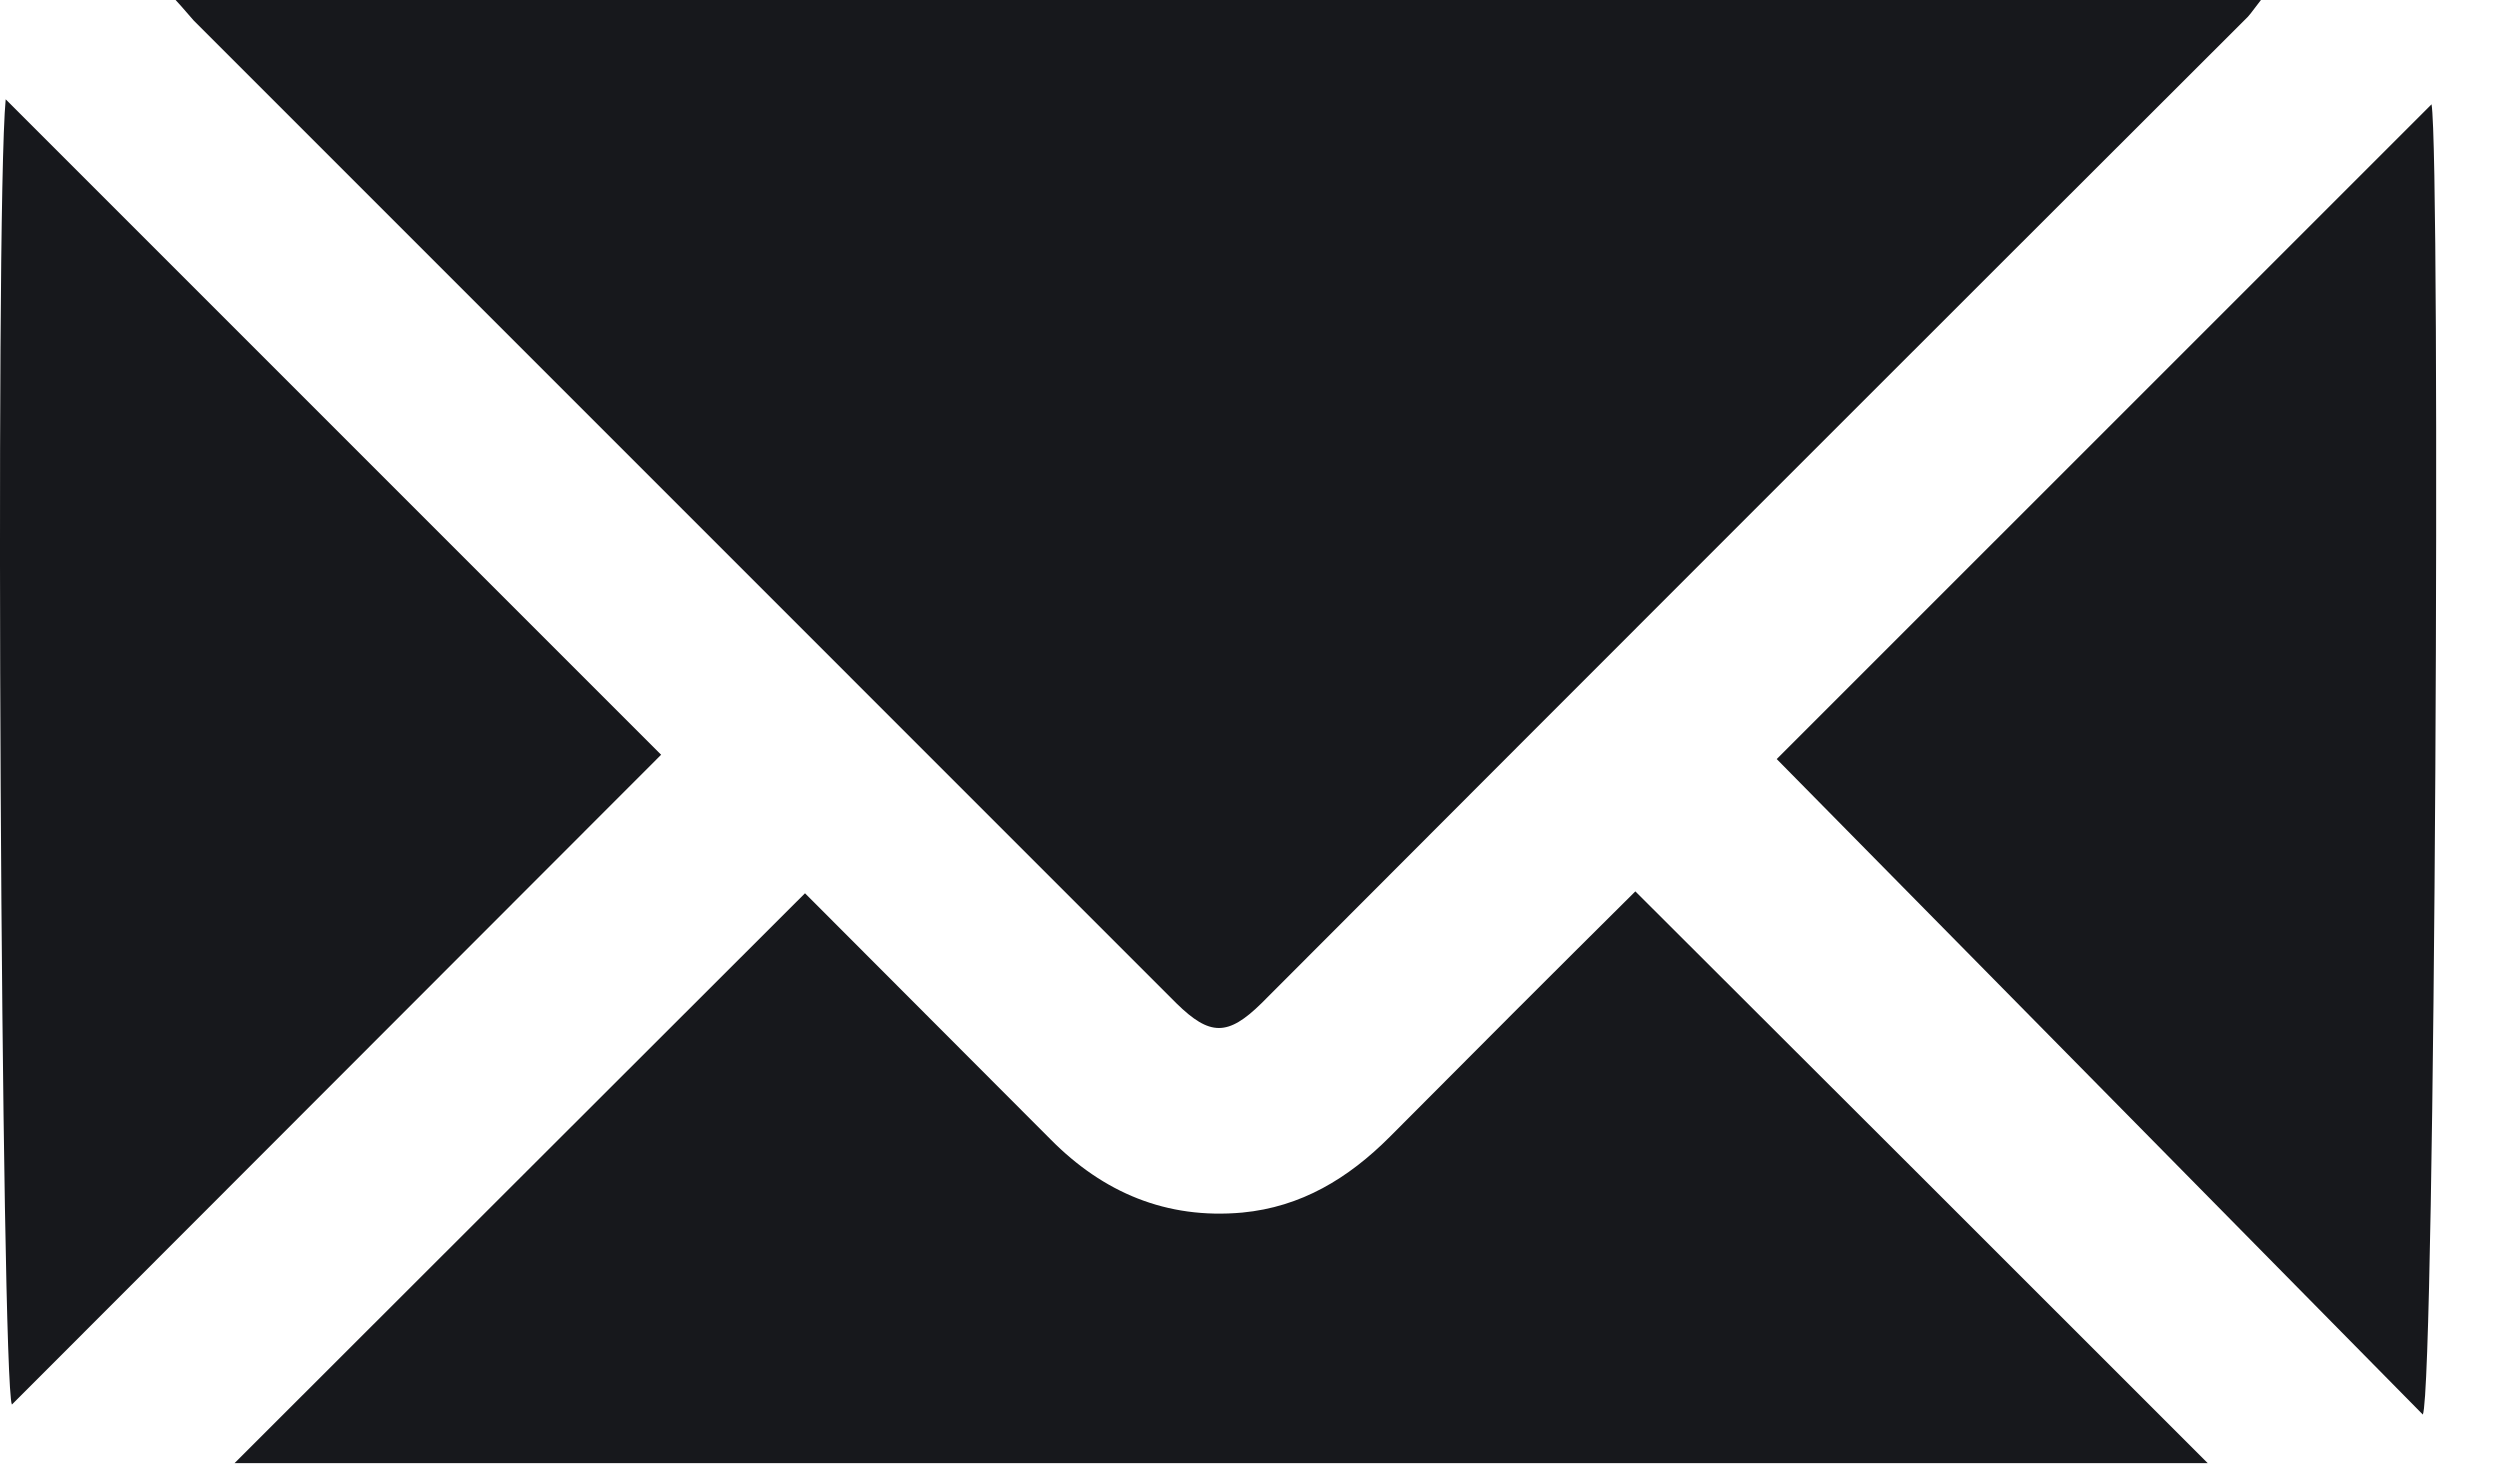
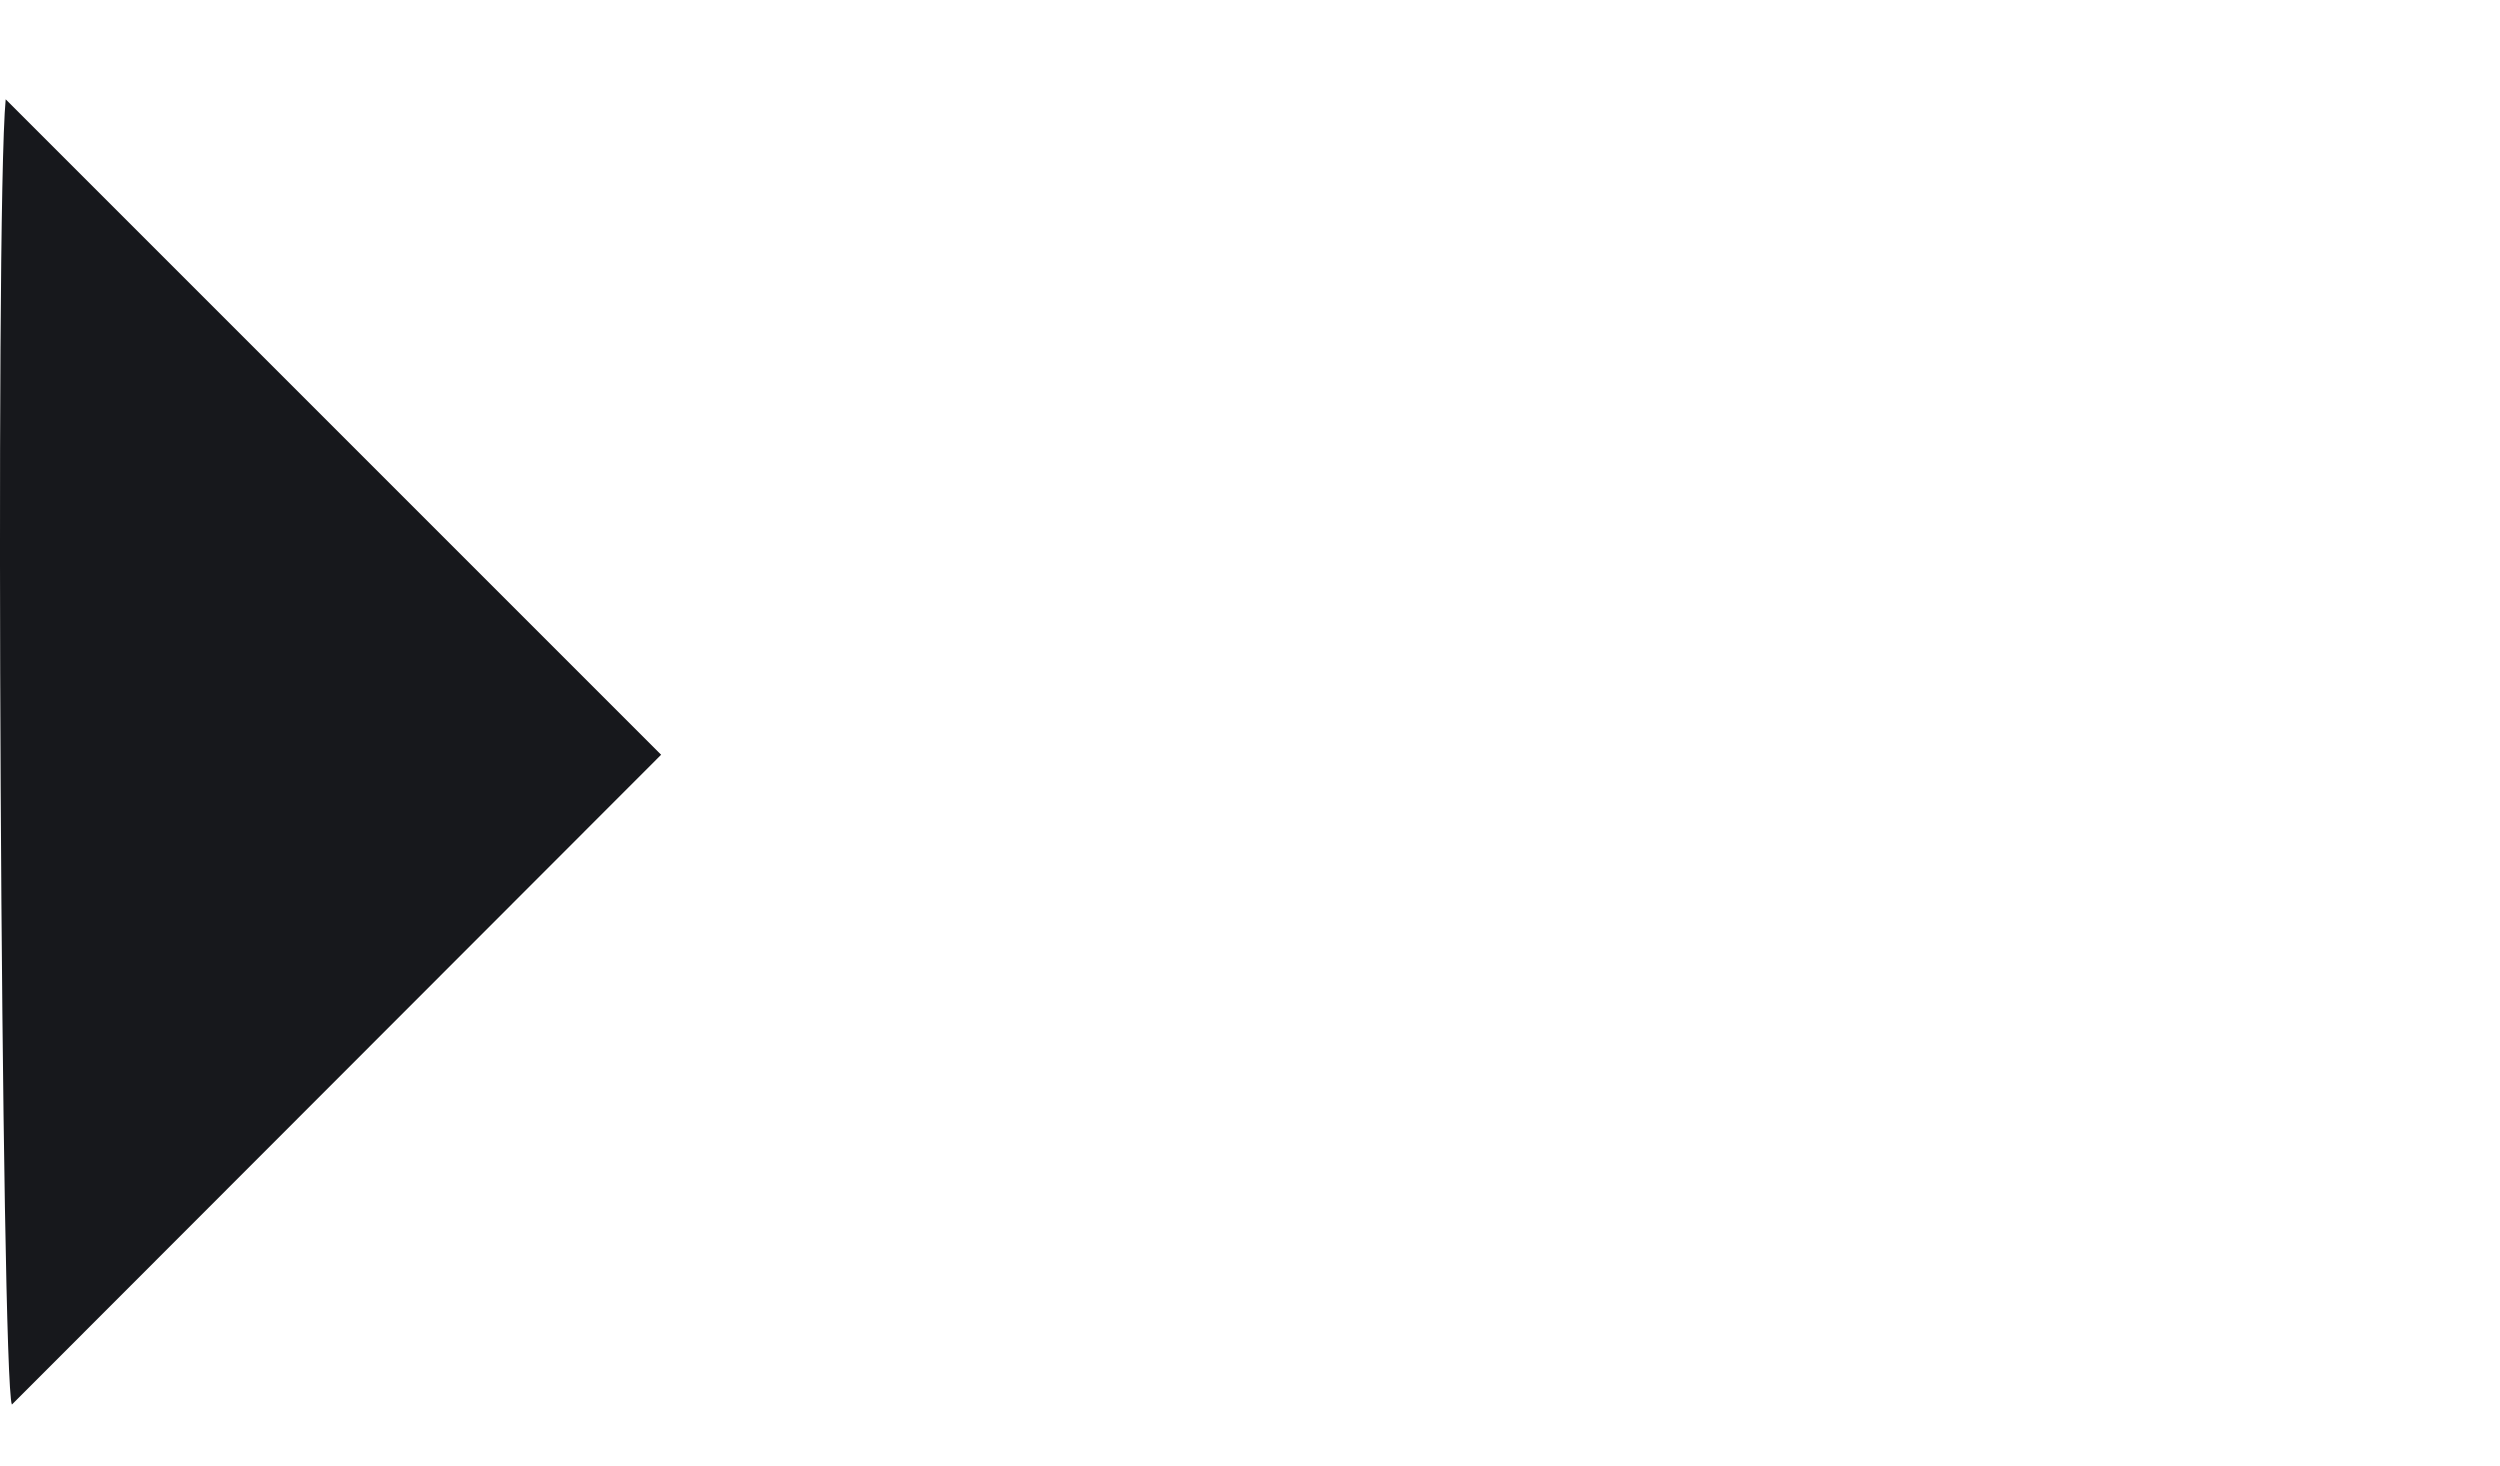
<svg xmlns="http://www.w3.org/2000/svg" width="100%" height="100%" viewBox="0 0 29 17" version="1.1" xml:space="preserve" style="fill-rule:evenodd;clip-rule:evenodd;stroke-linejoin:round;stroke-miterlimit:2;">
  <g transform="matrix(1,0,0,1,-440.791,-4541.47)">
    <g>
      <g transform="matrix(1,0,0,1,468.896,4542.68)">
-         <path d="M0,15.199C-2.525,12.638 -5.021,10.106 -7.495,7.595C-4.956,5.056 -2.417,2.517 0.101,0C0.209,0.655 0.144,14.846 0,15.199" style="fill:rgb(23,24,28);fill-rule:nonzero;" />
-       </g>
+         </g>
      <g transform="matrix(1,0,0,1,466.4,4551.81)">
-         <path d="M0,6.632L-22.888,6.632C-20.716,4.459 -18.508,2.259 -16.271,0.022C-15.35,0.943 -14.386,1.913 -13.422,2.877C-12.811,3.495 -12.077,3.805 -11.199,3.726C-10.516,3.661 -9.969,3.33 -9.488,2.848C-8.538,1.892 -7.581,0.935 -6.639,0C-4.417,2.215 -2.208,4.424 0,6.632" style="fill:rgb(23,24,28);fill-rule:nonzero;" />
-       </g>
+         </g>
      <g transform="matrix(1,0,0,1,448.46,4550.16)">
        <path d="M0,0.065L-7.531,7.603C-7.653,7.337 -7.732,-6.185 -7.603,-7.538C-5.049,-4.984 -2.51,-2.445 0,0.065" style="fill:rgb(23,24,28);fill-rule:nonzero;" />
      </g>
      <g transform="matrix(1,0,0,1,467.018,4553.49)">
-         <path d="M0,-12.02C-0.058,-11.948 -0.101,-11.883 -0.151,-11.826C-3.971,-8.013 -7.783,-4.201 -11.595,-0.381C-11.983,0 -12.192,0 -12.58,-0.381L-23.981,-11.783C-24.039,-11.847 -24.096,-11.919 -24.19,-12.02L0,-12.02Z" style="fill:rgb(23,24,28);fill-rule:nonzero;" />
-       </g>
+         </g>
    </g>
  </g>
</svg>